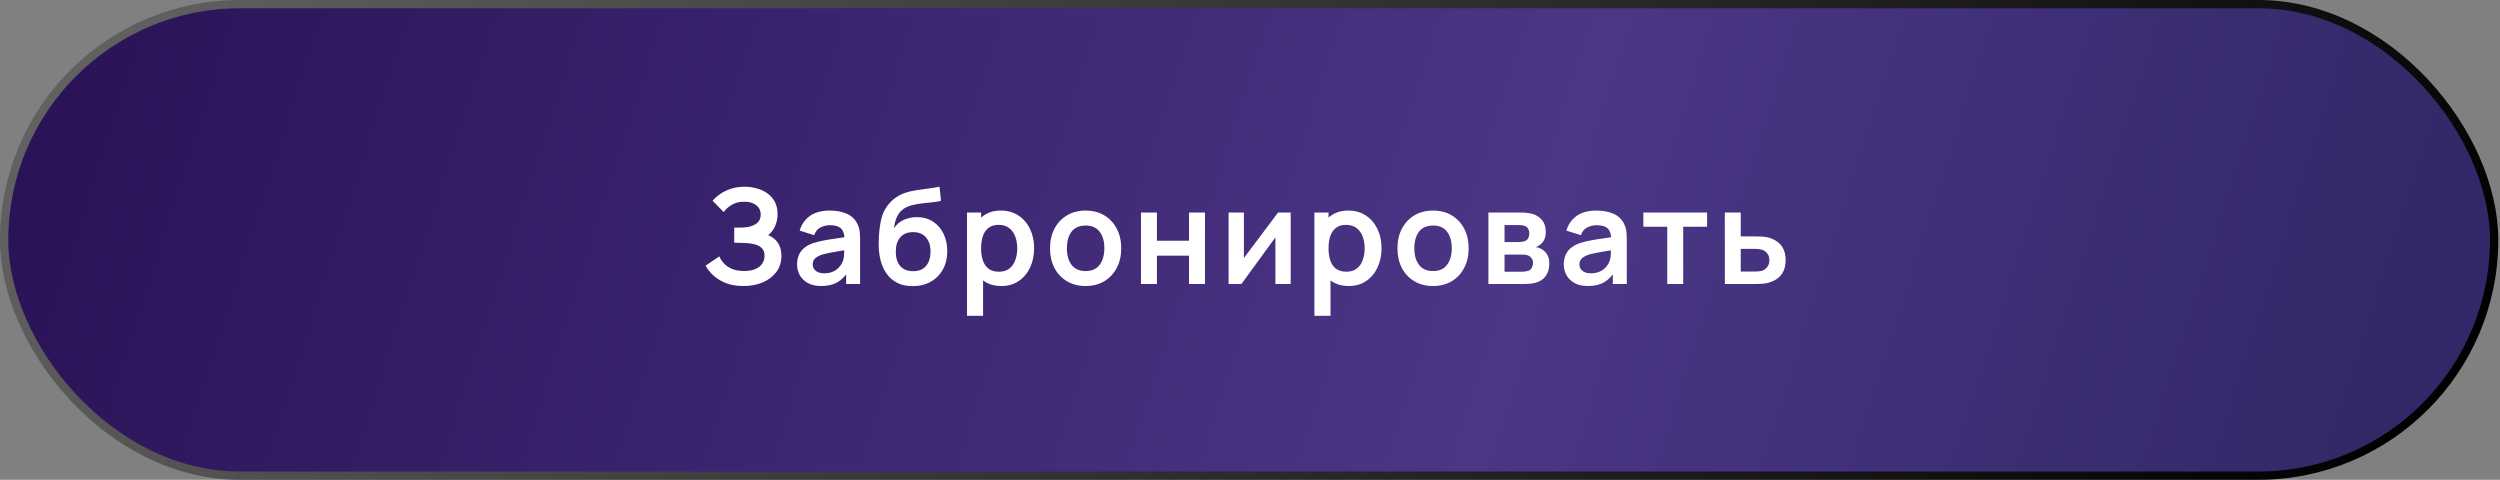
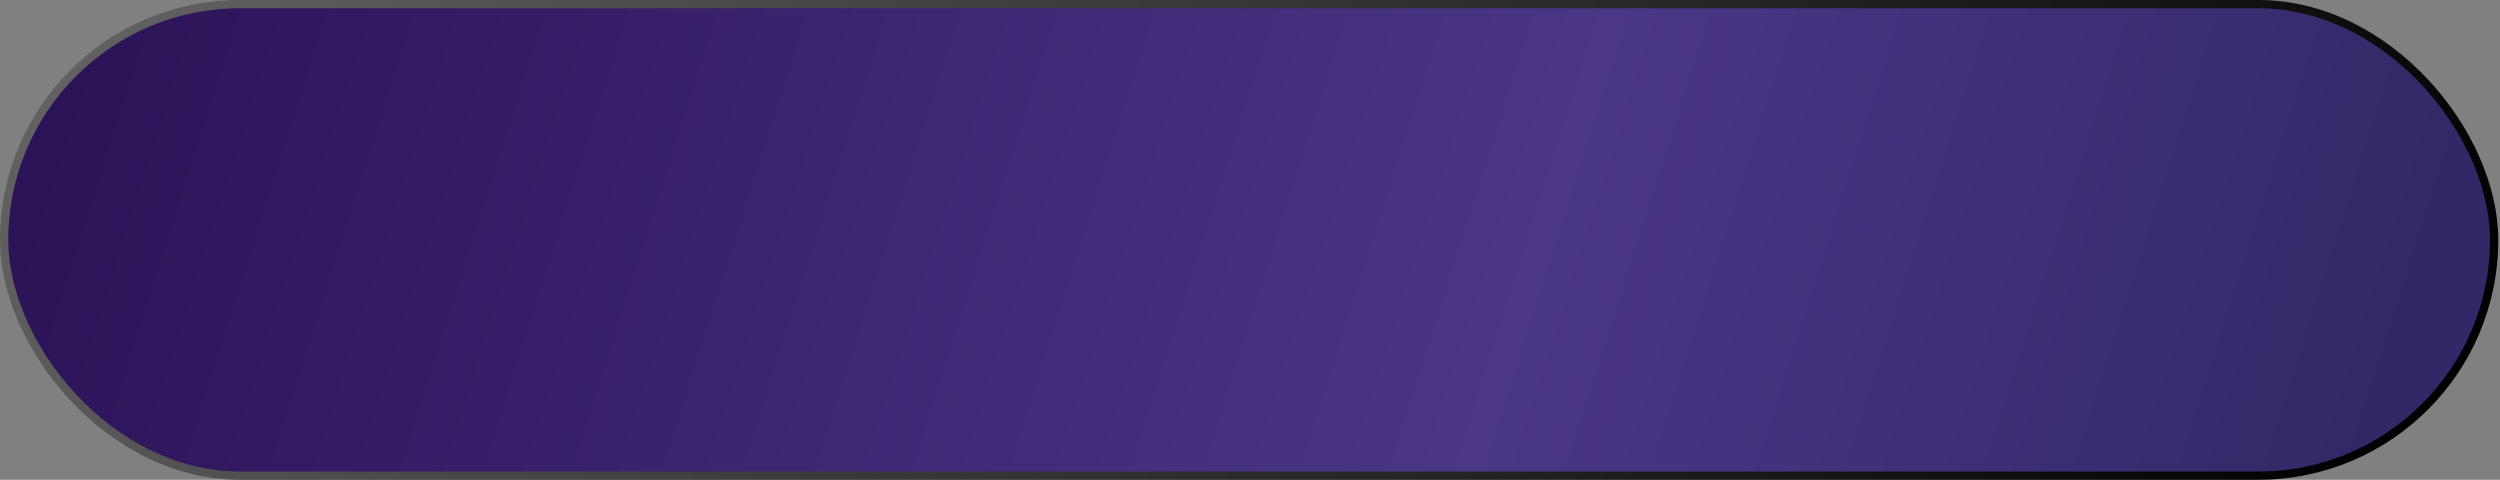
<svg xmlns="http://www.w3.org/2000/svg" width="297" height="57" viewBox="0 0 297 57" fill="none">
  <rect x="0" y="0" width="297" height="57" fill="#808080" stroke="none" />
  <rect x="0.491" y="0.491" width="295.812" height="56.017" rx="28.009" fill="url(#paint0_linear_88_506)" stroke="url(#paint1_linear_88_506)" stroke-width="0.983" />
-   <path d="M88.335 33.978C87.538 33.978 86.841 33.862 86.244 33.632C85.651 33.396 85.153 33.094 84.75 32.727C84.352 32.355 84.045 31.965 83.83 31.556L85.45 30.455C85.575 30.744 85.759 31.021 86 31.289C86.241 31.551 86.558 31.768 86.951 31.941C87.344 32.109 87.832 32.193 88.414 32.193C88.974 32.193 89.433 32.109 89.79 31.941C90.146 31.774 90.408 31.553 90.576 31.281C90.743 31.008 90.827 30.712 90.827 30.392C90.827 29.994 90.717 29.688 90.497 29.473C90.277 29.252 89.989 29.1 89.632 29.017C89.276 28.927 88.896 28.878 88.492 28.867C88.125 28.857 87.861 28.849 87.698 28.844C87.536 28.838 87.428 28.836 87.376 28.836C87.323 28.836 87.274 28.836 87.226 28.836V27.043C87.284 27.043 87.381 27.043 87.517 27.043C87.659 27.043 87.803 27.043 87.95 27.043C88.102 27.038 88.225 27.033 88.319 27.027C88.917 27.001 89.407 26.862 89.79 26.611C90.177 26.359 90.371 25.987 90.371 25.494C90.371 25.017 90.19 24.643 89.829 24.37C89.472 24.098 88.998 23.961 88.406 23.961C87.85 23.961 87.36 24.084 86.936 24.331C86.516 24.577 86.199 24.868 85.984 25.203L84.656 23.851C85.038 23.385 85.557 22.992 86.212 22.672C86.873 22.347 87.622 22.184 88.461 22.184C88.954 22.184 89.433 22.25 89.9 22.381C90.366 22.507 90.785 22.701 91.157 22.963C91.53 23.225 91.826 23.56 92.046 23.969C92.266 24.378 92.376 24.865 92.376 25.431C92.376 25.95 92.276 26.43 92.077 26.87C91.883 27.305 91.611 27.662 91.26 27.939C91.758 28.139 92.143 28.443 92.415 28.852C92.693 29.26 92.832 29.777 92.832 30.4C92.832 31.134 92.633 31.768 92.235 32.303C91.836 32.838 91.296 33.252 90.615 33.545C89.939 33.833 89.179 33.978 88.335 33.978ZM97.54 33.978C96.927 33.978 96.408 33.862 95.984 33.632C95.559 33.396 95.237 33.084 95.016 32.696C94.802 32.308 94.694 31.881 94.694 31.415C94.694 31.006 94.762 30.639 94.898 30.314C95.035 29.984 95.244 29.701 95.527 29.465C95.811 29.224 96.177 29.027 96.628 28.875C96.969 28.765 97.367 28.665 97.823 28.576C98.284 28.487 98.782 28.406 99.317 28.333C99.857 28.254 100.42 28.17 101.007 28.081L100.331 28.466C100.336 27.879 100.205 27.447 99.938 27.169C99.671 26.891 99.22 26.752 98.586 26.752C98.203 26.752 97.834 26.841 97.477 27.02C97.121 27.198 96.872 27.504 96.73 27.939L95.001 27.397C95.21 26.679 95.609 26.102 96.196 25.667C96.788 25.232 97.585 25.015 98.586 25.015C99.341 25.015 100.004 25.138 100.575 25.384C101.151 25.631 101.579 26.034 101.856 26.595C102.008 26.894 102.1 27.2 102.132 27.515C102.163 27.824 102.179 28.162 102.179 28.529V33.742H100.52V31.902L100.795 32.201C100.412 32.814 99.964 33.265 99.451 33.553C98.942 33.836 98.305 33.978 97.54 33.978ZM97.918 32.468C98.347 32.468 98.714 32.392 99.018 32.24C99.322 32.088 99.563 31.902 99.742 31.682C99.925 31.462 100.048 31.255 100.111 31.061C100.211 30.82 100.266 30.544 100.276 30.235C100.292 29.921 100.3 29.666 100.3 29.473L100.882 29.645C100.31 29.735 99.82 29.813 99.411 29.881C99.002 29.95 98.651 30.015 98.358 30.078C98.064 30.136 97.805 30.201 97.579 30.274C97.359 30.353 97.173 30.445 97.021 30.55C96.869 30.654 96.751 30.775 96.668 30.911C96.589 31.048 96.549 31.207 96.549 31.391C96.549 31.601 96.602 31.787 96.707 31.949C96.812 32.106 96.964 32.232 97.163 32.327C97.367 32.421 97.619 32.468 97.918 32.468ZM108.385 33.993C107.578 33.983 106.891 33.802 106.325 33.451C105.759 33.1 105.316 32.604 104.996 31.965C104.676 31.325 104.482 30.571 104.414 29.701C104.383 29.255 104.38 28.757 104.406 28.207C104.433 27.656 104.49 27.119 104.579 26.595C104.669 26.071 104.792 25.625 104.949 25.259C105.111 24.892 105.324 24.553 105.586 24.244C105.848 23.93 106.131 23.668 106.435 23.458C106.781 23.217 107.156 23.031 107.559 22.9C107.968 22.769 108.395 22.669 108.841 22.601C109.286 22.528 109.745 22.462 110.217 22.404C110.688 22.347 111.155 22.273 111.616 22.184L111.789 23.859C111.495 23.932 111.155 23.99 110.767 24.032C110.384 24.069 109.986 24.111 109.572 24.158C109.163 24.205 108.773 24.273 108.4 24.362C108.028 24.451 107.706 24.582 107.433 24.755C107.056 24.986 106.768 25.316 106.569 25.746C106.369 26.176 106.251 26.629 106.215 27.106C106.54 26.624 106.943 26.286 107.426 26.092C107.913 25.893 108.406 25.793 108.904 25.793C109.658 25.793 110.306 25.971 110.846 26.328C111.391 26.684 111.807 27.169 112.096 27.782C112.389 28.39 112.536 29.069 112.536 29.819C112.536 30.657 112.36 31.391 112.009 32.02C111.658 32.649 111.17 33.136 110.547 33.482C109.923 33.828 109.202 33.998 108.385 33.993ZM108.479 32.217C109.16 32.217 109.674 32.007 110.02 31.587C110.371 31.163 110.547 30.599 110.547 29.897C110.547 29.179 110.366 28.613 110.004 28.199C109.648 27.785 109.139 27.578 108.479 27.578C107.808 27.578 107.297 27.785 106.946 28.199C106.595 28.613 106.419 29.179 106.419 29.897C106.419 30.631 106.597 31.202 106.954 31.611C107.31 32.015 107.819 32.217 108.479 32.217ZM118.977 33.978C118.149 33.978 117.454 33.781 116.894 33.388C116.333 32.995 115.911 32.46 115.628 31.784C115.345 31.103 115.203 30.34 115.203 29.496C115.203 28.642 115.345 27.877 115.628 27.2C115.911 26.524 116.325 25.992 116.87 25.604C117.42 25.211 118.099 25.015 118.906 25.015C119.708 25.015 120.403 25.211 120.99 25.604C121.582 25.992 122.041 26.524 122.366 27.2C122.691 27.871 122.853 28.637 122.853 29.496C122.853 30.345 122.693 31.108 122.373 31.784C122.054 32.46 121.603 32.995 121.021 33.388C120.439 33.781 119.758 33.978 118.977 33.978ZM114.881 37.516V25.251H116.556V31.21H116.791V37.516H114.881ZM118.686 32.279C119.179 32.279 119.585 32.156 119.905 31.91C120.224 31.663 120.46 31.331 120.612 30.911C120.77 30.487 120.848 30.015 120.848 29.496C120.848 28.983 120.77 28.516 120.612 28.097C120.455 27.672 120.211 27.337 119.881 27.09C119.551 26.839 119.132 26.713 118.623 26.713C118.141 26.713 117.748 26.831 117.444 27.067C117.14 27.297 116.915 27.622 116.768 28.042C116.626 28.456 116.556 28.941 116.556 29.496C116.556 30.047 116.626 30.531 116.768 30.951C116.915 31.37 117.143 31.698 117.452 31.933C117.766 32.164 118.178 32.279 118.686 32.279ZM128.965 33.978C128.116 33.978 127.374 33.786 126.74 33.404C126.106 33.021 125.613 32.494 125.262 31.823C124.916 31.147 124.743 30.372 124.743 29.496C124.743 28.605 124.921 27.824 125.278 27.153C125.634 26.482 126.13 25.958 126.764 25.581C127.398 25.203 128.132 25.015 128.965 25.015C129.82 25.015 130.564 25.206 131.198 25.589C131.832 25.971 132.325 26.501 132.676 27.177C133.027 27.848 133.203 28.621 133.203 29.496C133.203 30.377 133.025 31.155 132.668 31.831C132.317 32.502 131.824 33.029 131.19 33.411C130.556 33.789 129.814 33.978 128.965 33.978ZM128.965 32.201C129.72 32.201 130.281 31.949 130.648 31.446C131.015 30.943 131.198 30.293 131.198 29.496C131.198 28.673 131.012 28.018 130.64 27.531C130.268 27.038 129.709 26.792 128.965 26.792C128.457 26.792 128.037 26.907 127.707 27.137C127.382 27.363 127.141 27.68 126.984 28.089C126.827 28.492 126.748 28.962 126.748 29.496C126.748 30.319 126.934 30.977 127.306 31.47C127.684 31.957 128.237 32.201 128.965 32.201ZM135.548 33.742V25.251H137.443V28.6H141.256V25.251H143.151V33.742H141.256V30.377H137.443V33.742H135.548ZM153.334 25.251V33.742H151.517V28.199L147.476 33.742H145.959V25.251H147.775V30.652L151.832 25.251H153.334ZM160.251 33.978C159.422 33.978 158.728 33.781 158.167 33.388C157.606 32.995 157.184 32.46 156.901 31.784C156.618 31.103 156.477 30.34 156.477 29.496C156.477 28.642 156.618 27.877 156.901 27.2C157.184 26.524 157.598 25.992 158.144 25.604C158.694 25.211 159.373 25.015 160.18 25.015C160.982 25.015 161.676 25.211 162.263 25.604C162.856 25.992 163.314 26.524 163.639 27.2C163.964 27.871 164.127 28.637 164.127 29.496C164.127 30.345 163.967 31.108 163.647 31.784C163.327 32.46 162.877 32.995 162.295 33.388C161.713 33.781 161.032 33.978 160.251 33.978ZM156.154 37.516V25.251H157.829V31.21H158.065V37.516H156.154ZM159.96 32.279C160.452 32.279 160.859 32.156 161.178 31.91C161.498 31.663 161.734 31.331 161.886 30.911C162.043 30.487 162.122 30.015 162.122 29.496C162.122 28.983 162.043 28.516 161.886 28.097C161.729 27.672 161.485 27.337 161.155 27.09C160.825 26.839 160.405 26.713 159.897 26.713C159.415 26.713 159.022 26.831 158.718 27.067C158.414 27.297 158.188 27.622 158.041 28.042C157.9 28.456 157.829 28.941 157.829 29.496C157.829 30.047 157.9 30.531 158.041 30.951C158.188 31.37 158.416 31.698 158.725 31.933C159.04 32.164 159.451 32.279 159.96 32.279ZM170.239 33.978C169.39 33.978 168.648 33.786 168.014 33.404C167.38 33.021 166.887 32.494 166.536 31.823C166.19 31.147 166.017 30.372 166.017 29.496C166.017 28.605 166.195 27.824 166.551 27.153C166.908 26.482 167.403 25.958 168.037 25.581C168.672 25.203 169.405 25.015 170.239 25.015C171.093 25.015 171.837 25.206 172.472 25.589C173.106 25.971 173.599 26.501 173.95 27.177C174.301 27.848 174.476 28.621 174.476 29.496C174.476 30.377 174.298 31.155 173.942 31.831C173.591 32.502 173.098 33.029 172.464 33.411C171.83 33.789 171.088 33.978 170.239 33.978ZM170.239 32.201C170.994 32.201 171.554 31.949 171.921 31.446C172.288 30.943 172.472 30.293 172.472 29.496C172.472 28.673 172.286 28.018 171.913 27.531C171.541 27.038 170.983 26.792 170.239 26.792C169.73 26.792 169.311 26.907 168.981 27.137C168.656 27.363 168.415 27.68 168.258 28.089C168.1 28.492 168.022 28.962 168.022 29.496C168.022 30.319 168.208 30.977 168.58 31.47C168.957 31.957 169.51 32.201 170.239 32.201ZM176.822 33.742V25.251H180.682C180.96 25.251 181.219 25.266 181.461 25.298C181.702 25.329 181.909 25.369 182.082 25.416C182.491 25.536 182.852 25.772 183.167 26.123C183.481 26.469 183.638 26.949 183.638 27.562C183.638 27.924 183.581 28.223 183.465 28.458C183.35 28.689 183.198 28.883 183.009 29.04C182.92 29.113 182.829 29.176 182.734 29.229C182.64 29.281 182.546 29.323 182.451 29.355C182.656 29.386 182.85 29.446 183.033 29.535C183.321 29.677 183.562 29.887 183.756 30.164C183.956 30.442 184.055 30.833 184.055 31.336C184.055 31.907 183.916 32.389 183.638 32.782C183.366 33.17 182.965 33.44 182.436 33.592C182.242 33.645 182.019 33.684 181.767 33.71C181.516 33.731 181.259 33.742 180.997 33.742H176.822ZM178.74 32.279H180.863C180.973 32.279 181.094 32.269 181.225 32.248C181.356 32.227 181.474 32.198 181.579 32.161C181.767 32.093 181.904 31.973 181.987 31.8C182.076 31.627 182.121 31.446 182.121 31.257C182.121 31 182.056 30.796 181.924 30.644C181.799 30.487 181.647 30.382 181.468 30.329C181.364 30.288 181.248 30.264 181.123 30.259C181.002 30.248 180.902 30.243 180.824 30.243H178.74V32.279ZM178.74 28.757H180.313C180.475 28.757 180.632 28.749 180.784 28.733C180.942 28.713 181.073 28.678 181.178 28.631C181.351 28.563 181.476 28.448 181.555 28.285C181.639 28.123 181.681 27.942 181.681 27.743C181.681 27.533 181.634 27.345 181.539 27.177C181.45 27.004 181.306 26.889 181.107 26.831C180.976 26.779 180.816 26.75 180.627 26.744C180.444 26.739 180.326 26.737 180.273 26.737H178.74V28.757ZM188.624 33.978C188.011 33.978 187.492 33.862 187.068 33.632C186.643 33.396 186.321 33.084 186.101 32.696C185.886 32.308 185.778 31.881 185.778 31.415C185.778 31.006 185.847 30.639 185.983 30.314C186.119 29.984 186.329 29.701 186.612 29.465C186.895 29.224 187.262 29.027 187.712 28.875C188.053 28.765 188.451 28.665 188.907 28.576C189.369 28.487 189.867 28.406 190.401 28.333C190.941 28.254 191.505 28.17 192.092 28.081L191.416 28.466C191.421 27.879 191.29 27.447 191.022 27.169C190.755 26.891 190.304 26.752 189.67 26.752C189.287 26.752 188.918 26.841 188.562 27.02C188.205 27.198 187.956 27.504 187.815 27.939L186.085 27.397C186.295 26.679 186.693 26.102 187.28 25.667C187.872 25.232 188.669 25.015 189.67 25.015C190.425 25.015 191.088 25.138 191.659 25.384C192.236 25.631 192.663 26.034 192.941 26.595C193.093 26.894 193.184 27.2 193.216 27.515C193.247 27.824 193.263 28.162 193.263 28.529V33.742H191.604V31.902L191.879 32.201C191.497 32.814 191.049 33.265 190.535 33.553C190.027 33.836 189.39 33.978 188.624 33.978ZM189.002 32.468C189.432 32.468 189.799 32.392 190.103 32.24C190.407 32.088 190.648 31.902 190.826 31.682C191.009 31.462 191.132 31.255 191.195 31.061C191.295 30.82 191.35 30.544 191.36 30.235C191.376 29.921 191.384 29.666 191.384 29.473L191.966 29.645C191.395 29.735 190.904 29.813 190.496 29.881C190.087 29.95 189.736 30.015 189.442 30.078C189.149 30.136 188.889 30.201 188.664 30.274C188.444 30.353 188.258 30.445 188.106 30.55C187.954 30.654 187.836 30.775 187.752 30.911C187.673 31.048 187.634 31.207 187.634 31.391C187.634 31.601 187.686 31.787 187.791 31.949C187.896 32.106 188.048 32.232 188.247 32.327C188.451 32.421 188.703 32.468 189.002 32.468ZM198.07 33.742V26.933H195.231V25.251H202.803V26.933H199.964V33.742H198.07ZM204.914 33.742L204.906 25.251H206.8V28.081H208.326C208.562 28.081 208.826 28.086 209.12 28.097C209.418 28.107 209.667 28.131 209.867 28.168C210.344 28.272 210.75 28.44 211.085 28.671C211.426 28.901 211.685 29.203 211.864 29.575C212.042 29.947 212.131 30.395 212.131 30.919C212.131 31.669 211.937 32.269 211.549 32.72C211.166 33.165 210.627 33.469 209.93 33.632C209.72 33.679 209.463 33.71 209.159 33.726C208.86 33.736 208.59 33.742 208.349 33.742H204.914ZM206.8 32.256H208.514C208.63 32.256 208.758 32.251 208.9 32.24C209.041 32.23 209.177 32.206 209.308 32.169C209.544 32.106 209.751 31.965 209.93 31.745C210.113 31.519 210.205 31.244 210.205 30.919C210.205 30.578 210.113 30.298 209.93 30.078C209.746 29.858 209.521 29.714 209.253 29.645C209.133 29.614 209.007 29.593 208.876 29.583C208.745 29.572 208.624 29.567 208.514 29.567H206.8V32.256Z" fill="white" />
  <defs>
    <linearGradient id="paint0_linear_88_506" x1="-19.164" y1="12.54" x2="265.195" y2="102.808" gradientUnits="userSpaceOnUse">
      <stop stop-color="#270E51" />
      <stop offset="0.663" stop-color="#4B3687" />
      <stop offset="1" stop-color="#332867" />
    </linearGradient>
    <linearGradient id="paint1_linear_88_506" x1="267.803" y1="81.7" x2="42.491" y2="-68.153" gradientUnits="userSpaceOnUse">
      <stop />
      <stop offset="1" stop-color="#666666" />
    </linearGradient>
  </defs>
</svg>